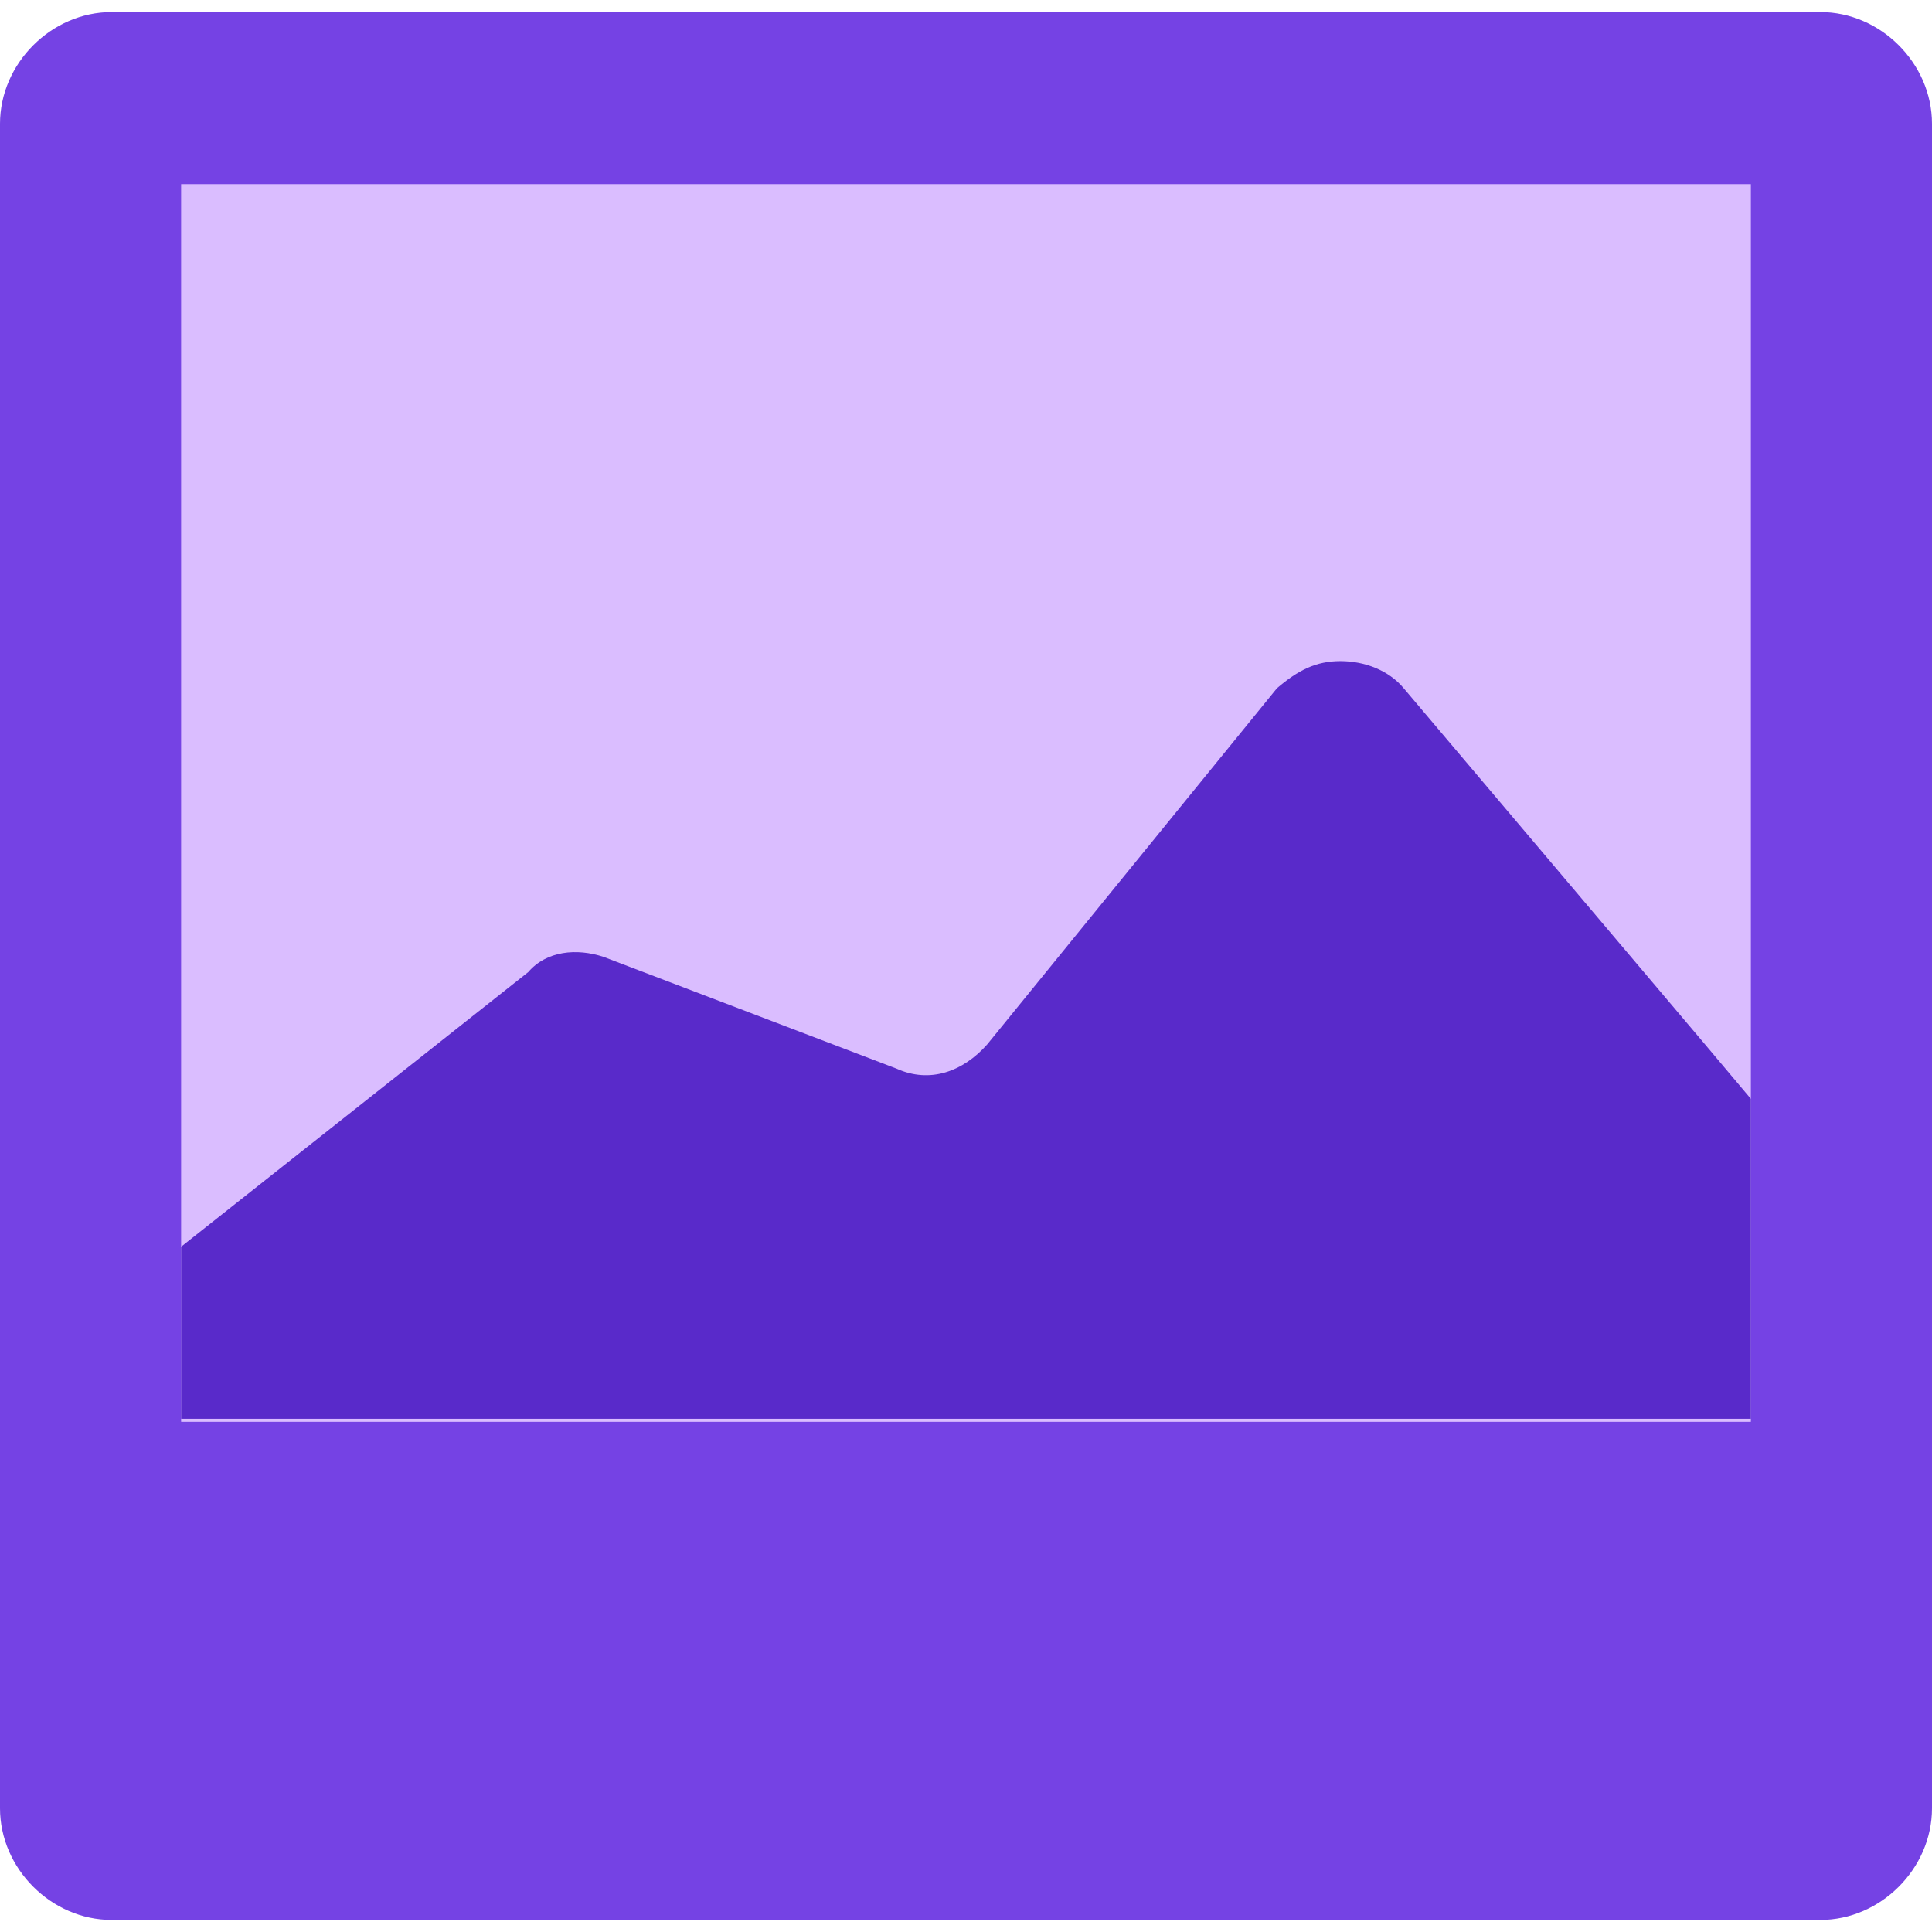
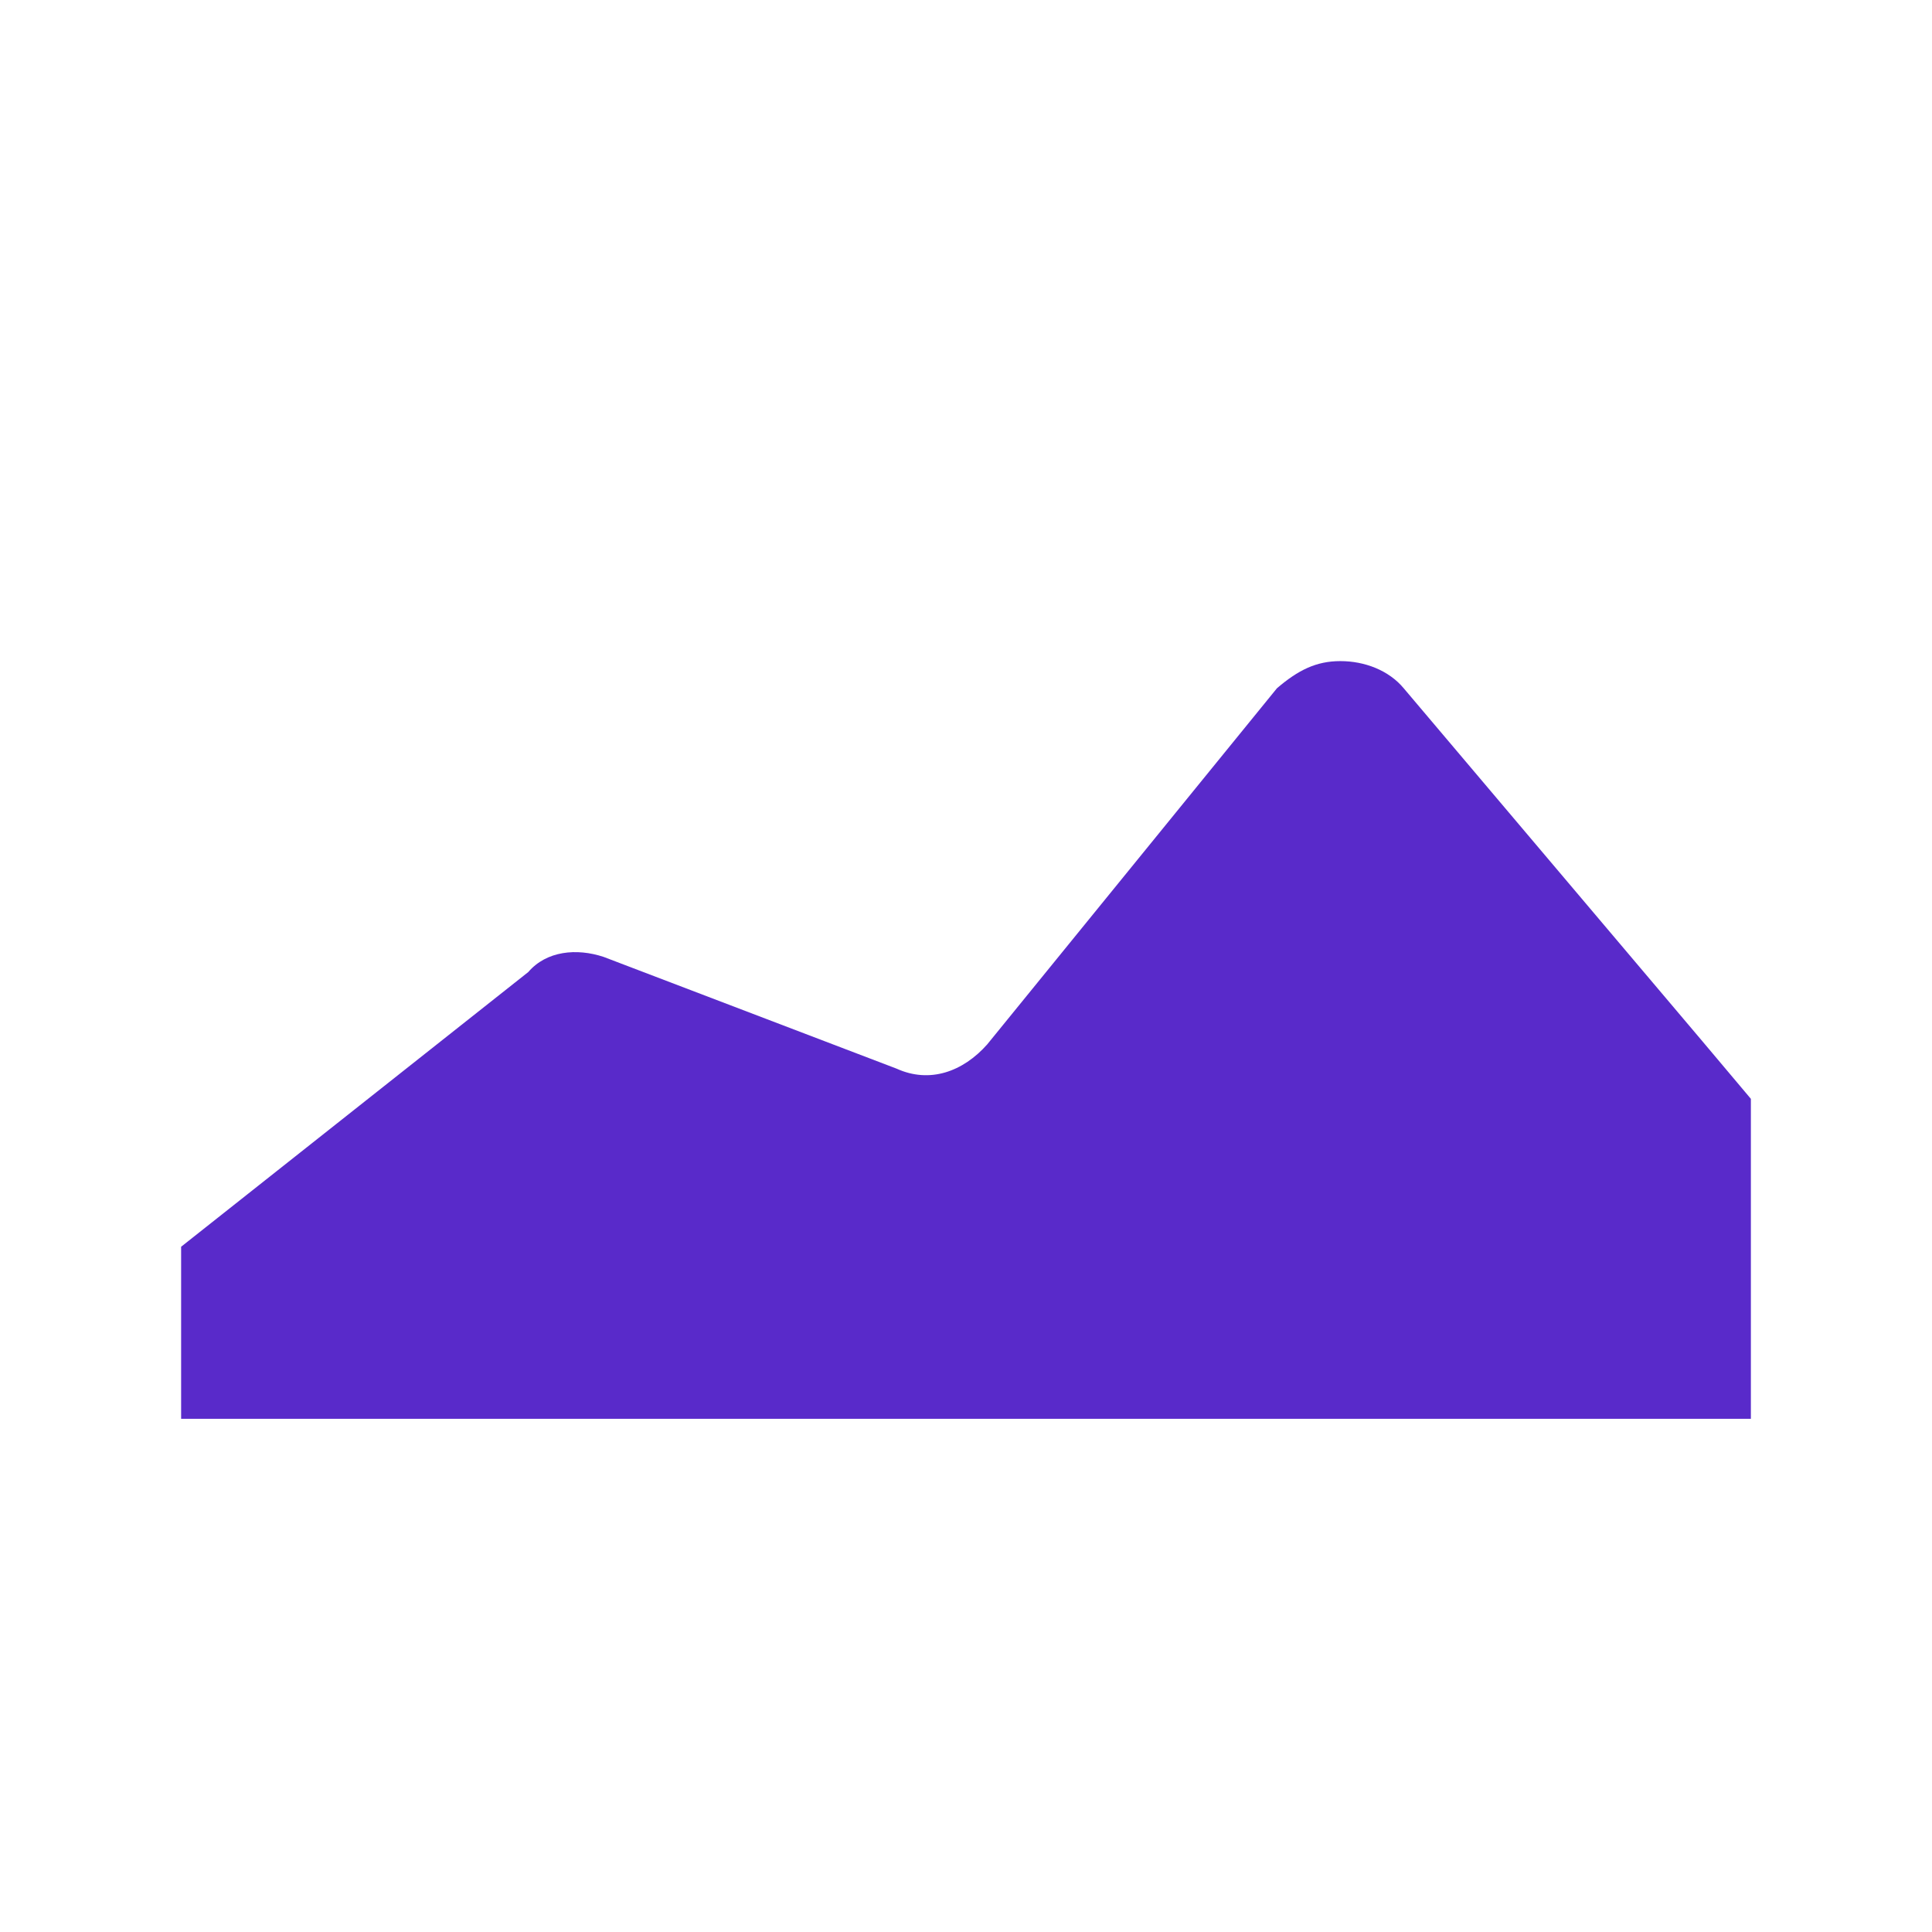
<svg xmlns="http://www.w3.org/2000/svg" width="64" height="64" viewBox="0 0 64 64">
-   <path d="M60.3 63.6H3.7c-2 0-3.7-1.7-3.7-3.7V4.1C0 2.1 1.7.4 3.7.4h56.6c2 0 3.7 1.7 3.7 3.7v55.8c0 2-1.7 3.7-3.7 3.7z" fill="#7542e4" />
-   <path fill="#dabdff" d="M6 6.1h52v41H6z" />
  <path d="M58 36.4l-1.6-1.9-9.9-11.7c-.5-.6-1.3-.9-2.1-.9s-1.4.3-2.1.9l-9.6 11.8c-.8.9-1.9 1.3-3 .8L20 31.7c-.9-.3-1.9-.2-2.5.5L6 41.3V47h52V36.4z" fill="#592aca" />
</svg>